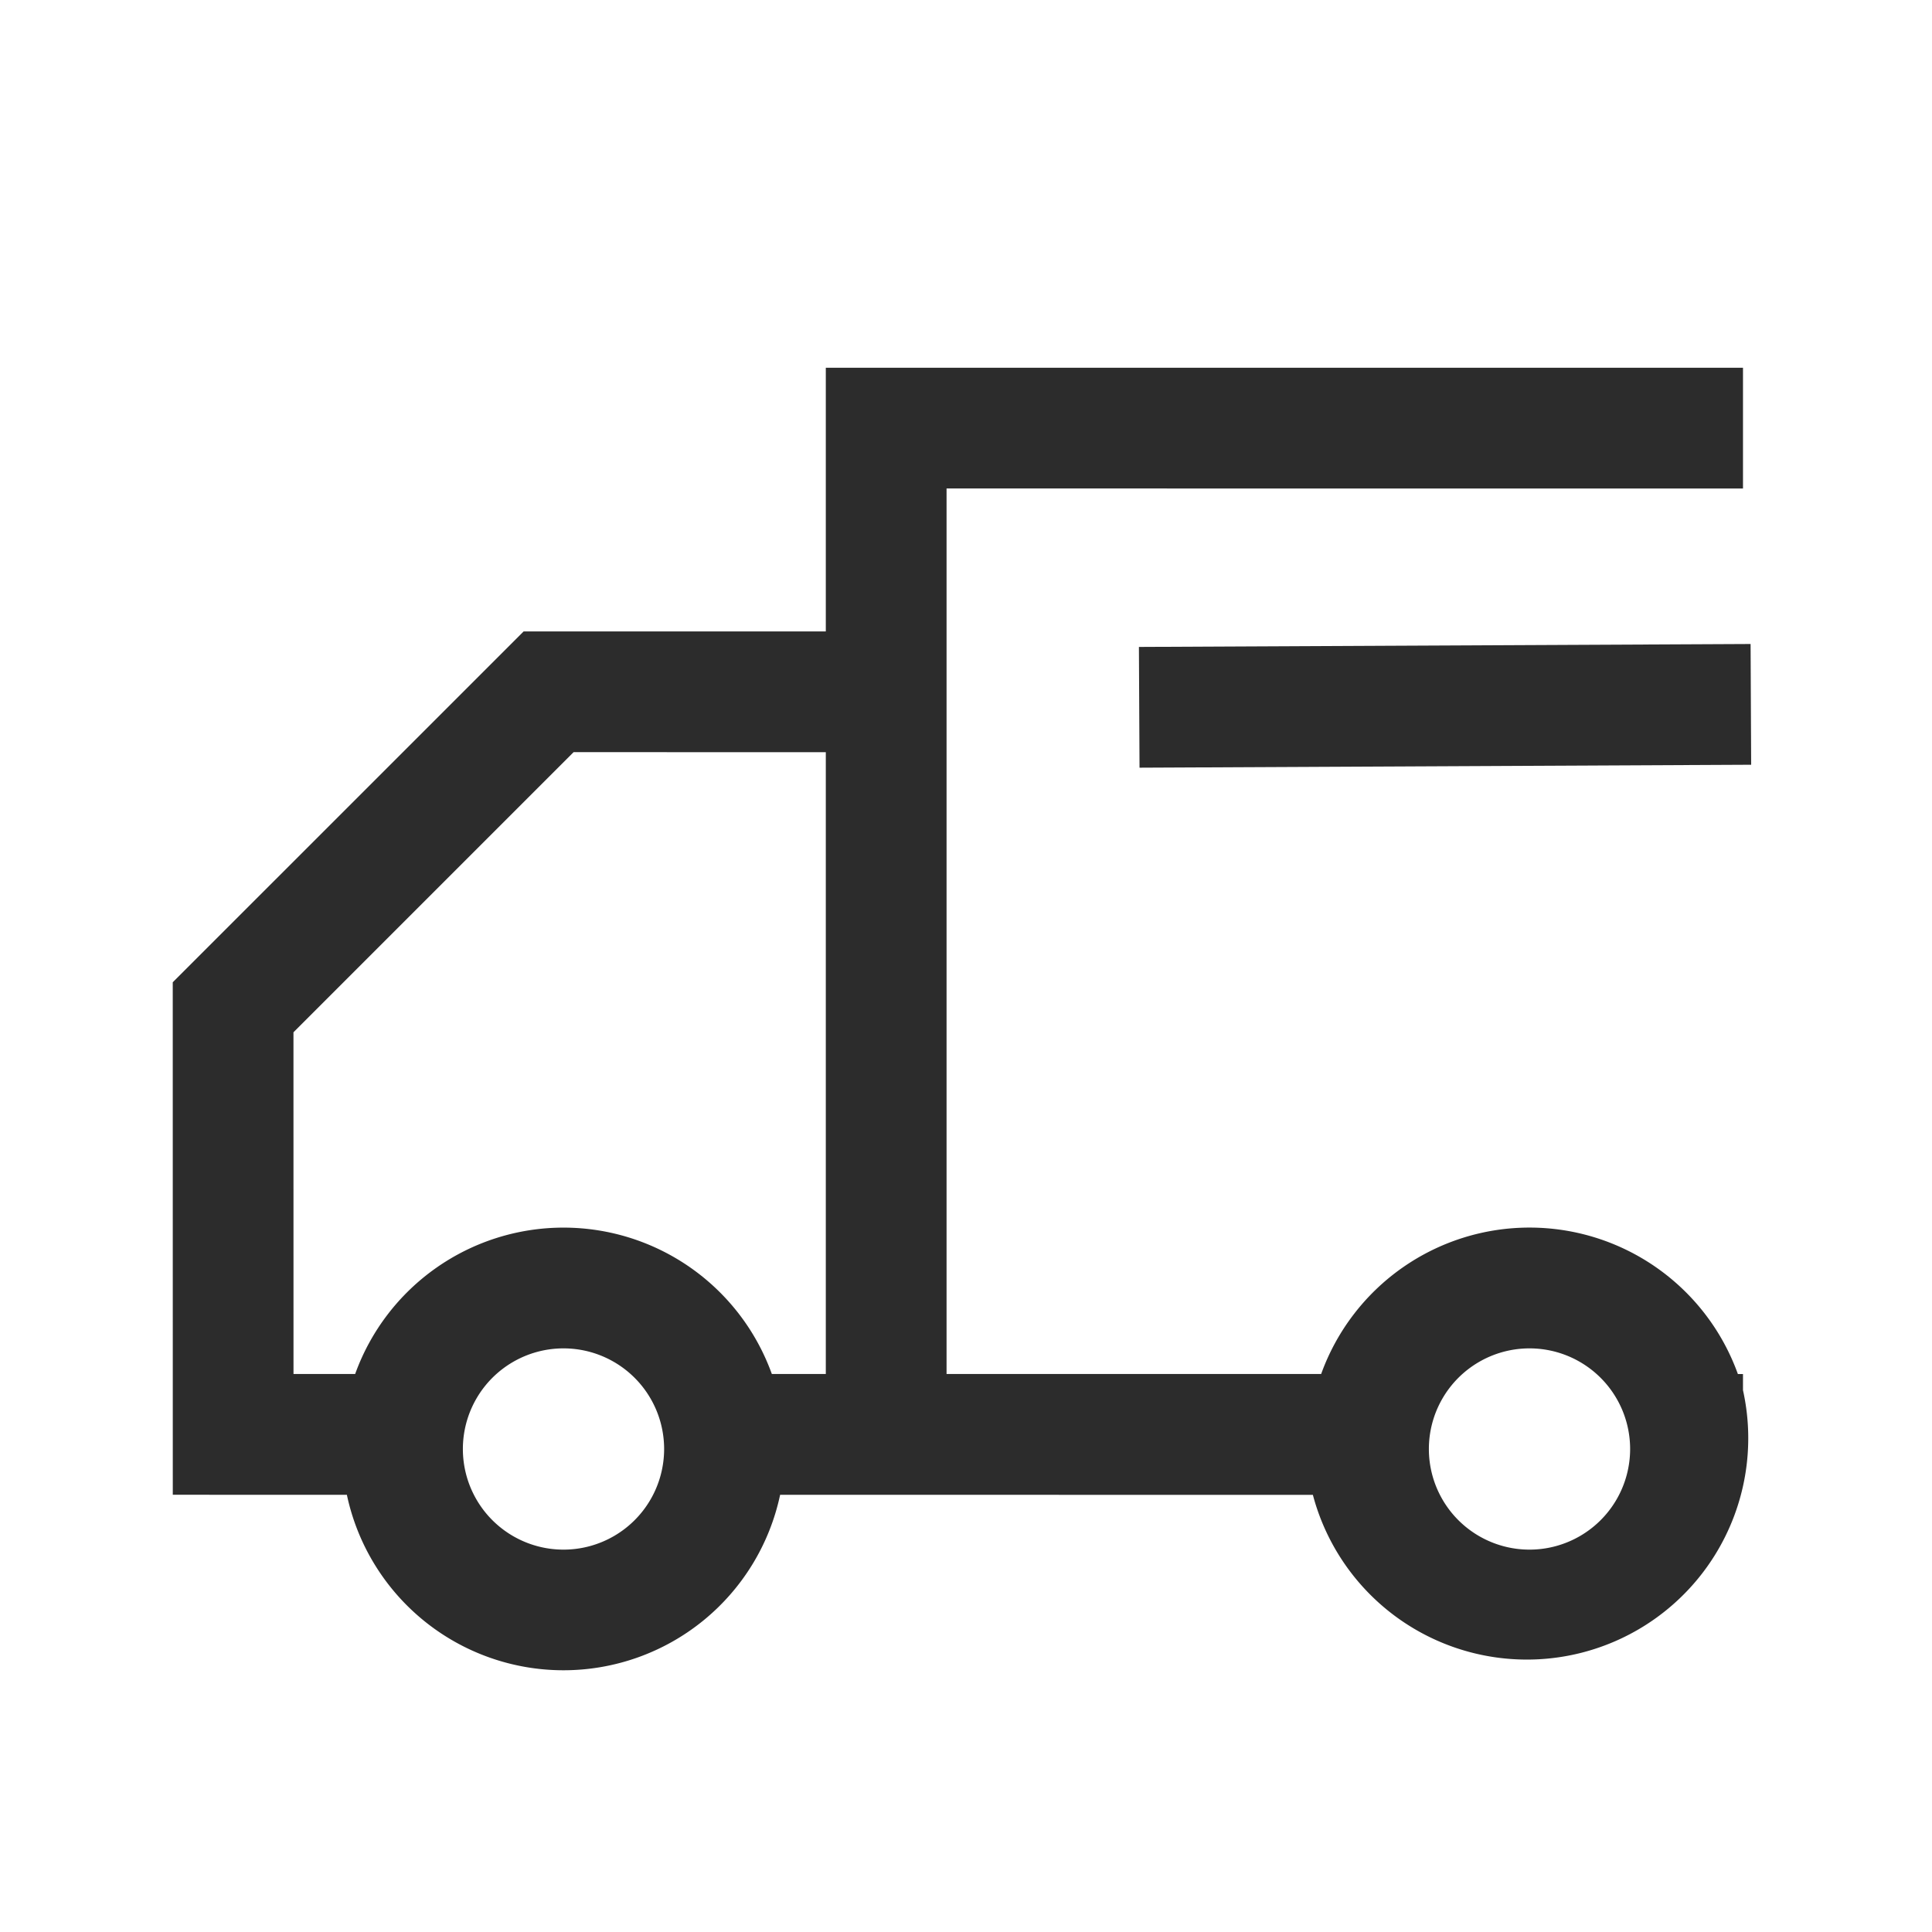
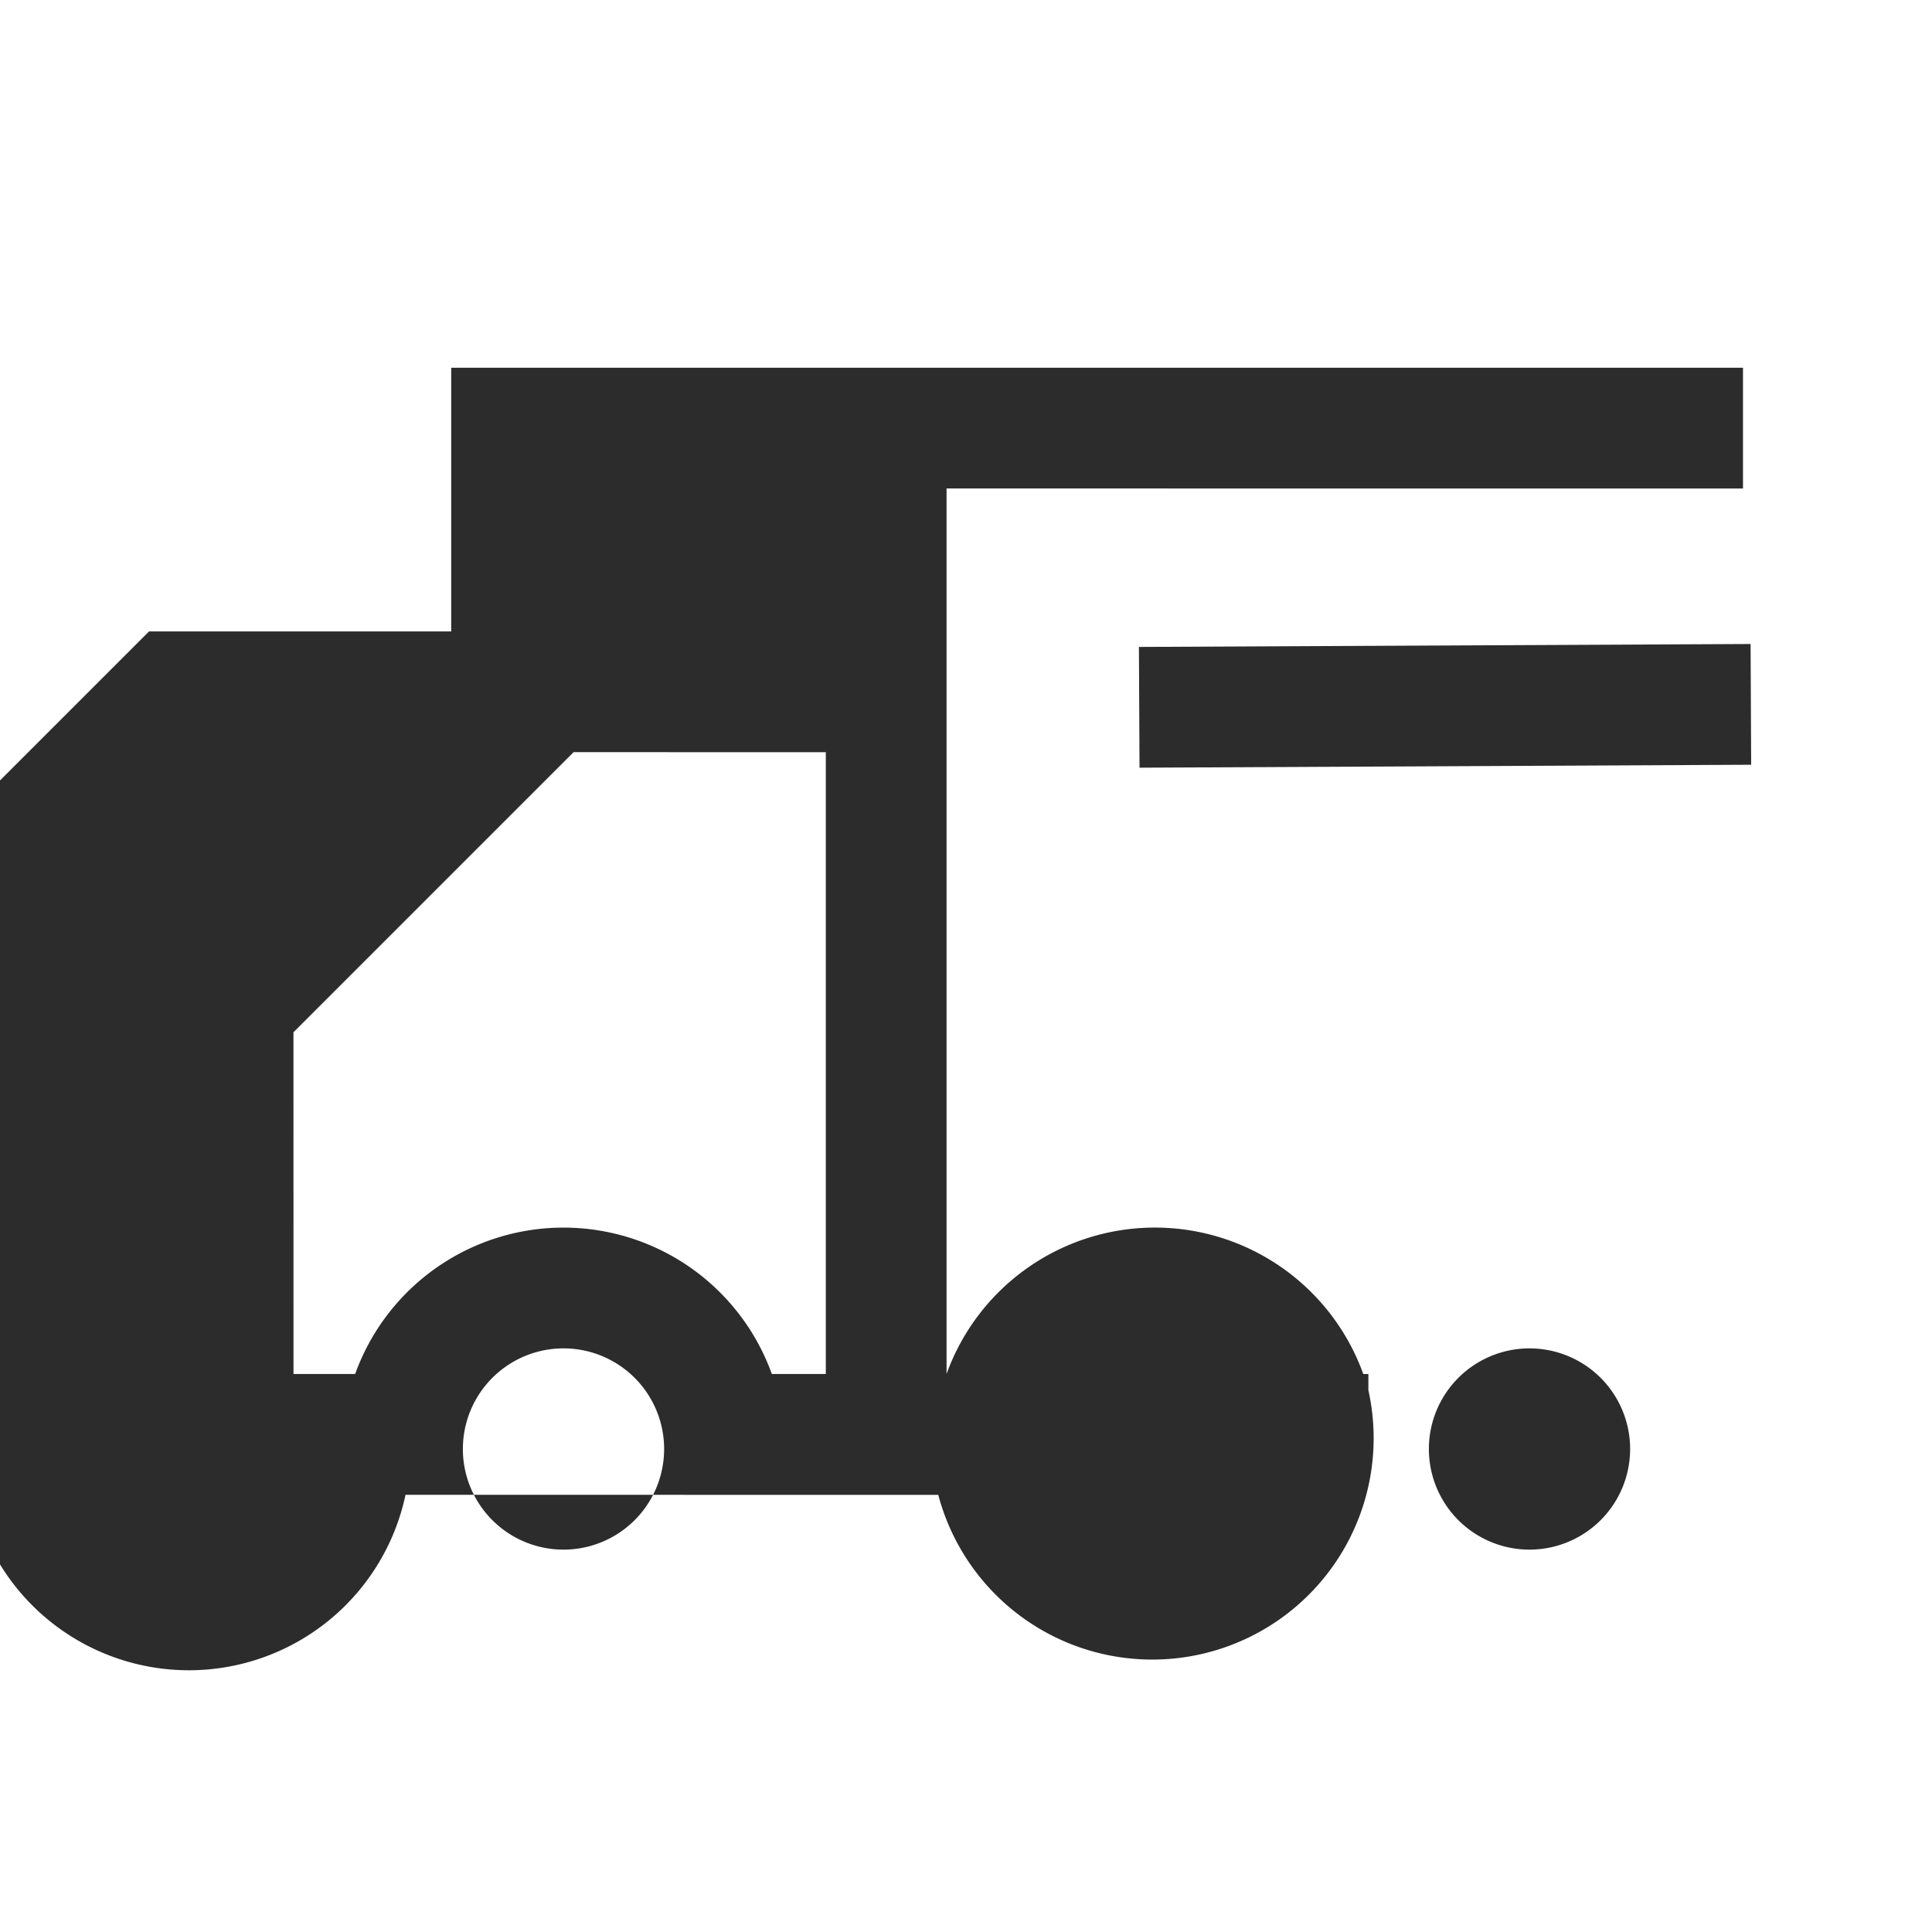
<svg xmlns="http://www.w3.org/2000/svg" t="1686221852507" class="icon" viewBox="0 0 1024 1024" version="1.1" p-id="9401" width="200" height="200">
-   <path d="M923.819 194.923v64l-422.123-0.021v469.333h198.549a117.376 117.376 0 0 1 220.864 0.021h2.709v8.576a117.333 117.333 0 0 1-227.968 55.467l-282.368-0.021a117.376 117.376 0 0 1-229.632 0l-92.267-0.021-0.021-271.637 185.963-185.941h160.171V194.923h486.123zM298.667 714.667a53.333 53.333 0 1 0 0 106.667 53.333 53.333 0 0 0 0-106.667z m512 0a53.333 53.333 0 1 0 0 106.667 53.333 53.333 0 0 0 0-106.667zM304.021 398.656l-148.48 148.48 0.021 181.099h32.683a117.376 117.376 0 0 1 220.843 0h28.608V398.677l-133.675-0.021zM927.851 341.333l0.299 64-324.181 1.557-0.32-64L927.851 341.333z" fill="#2c2c2c" p-id="9402" />
+   <path d="M923.819 194.923v64l-422.123-0.021v469.333a117.376 117.376 0 0 1 220.864 0.021h2.709v8.576a117.333 117.333 0 0 1-227.968 55.467l-282.368-0.021a117.376 117.376 0 0 1-229.632 0l-92.267-0.021-0.021-271.637 185.963-185.941h160.171V194.923h486.123zM298.667 714.667a53.333 53.333 0 1 0 0 106.667 53.333 53.333 0 0 0 0-106.667z m512 0a53.333 53.333 0 1 0 0 106.667 53.333 53.333 0 0 0 0-106.667zM304.021 398.656l-148.48 148.48 0.021 181.099h32.683a117.376 117.376 0 0 1 220.843 0h28.608V398.677l-133.675-0.021zM927.851 341.333l0.299 64-324.181 1.557-0.32-64L927.851 341.333z" fill="#2c2c2c" p-id="9402" />
</svg>